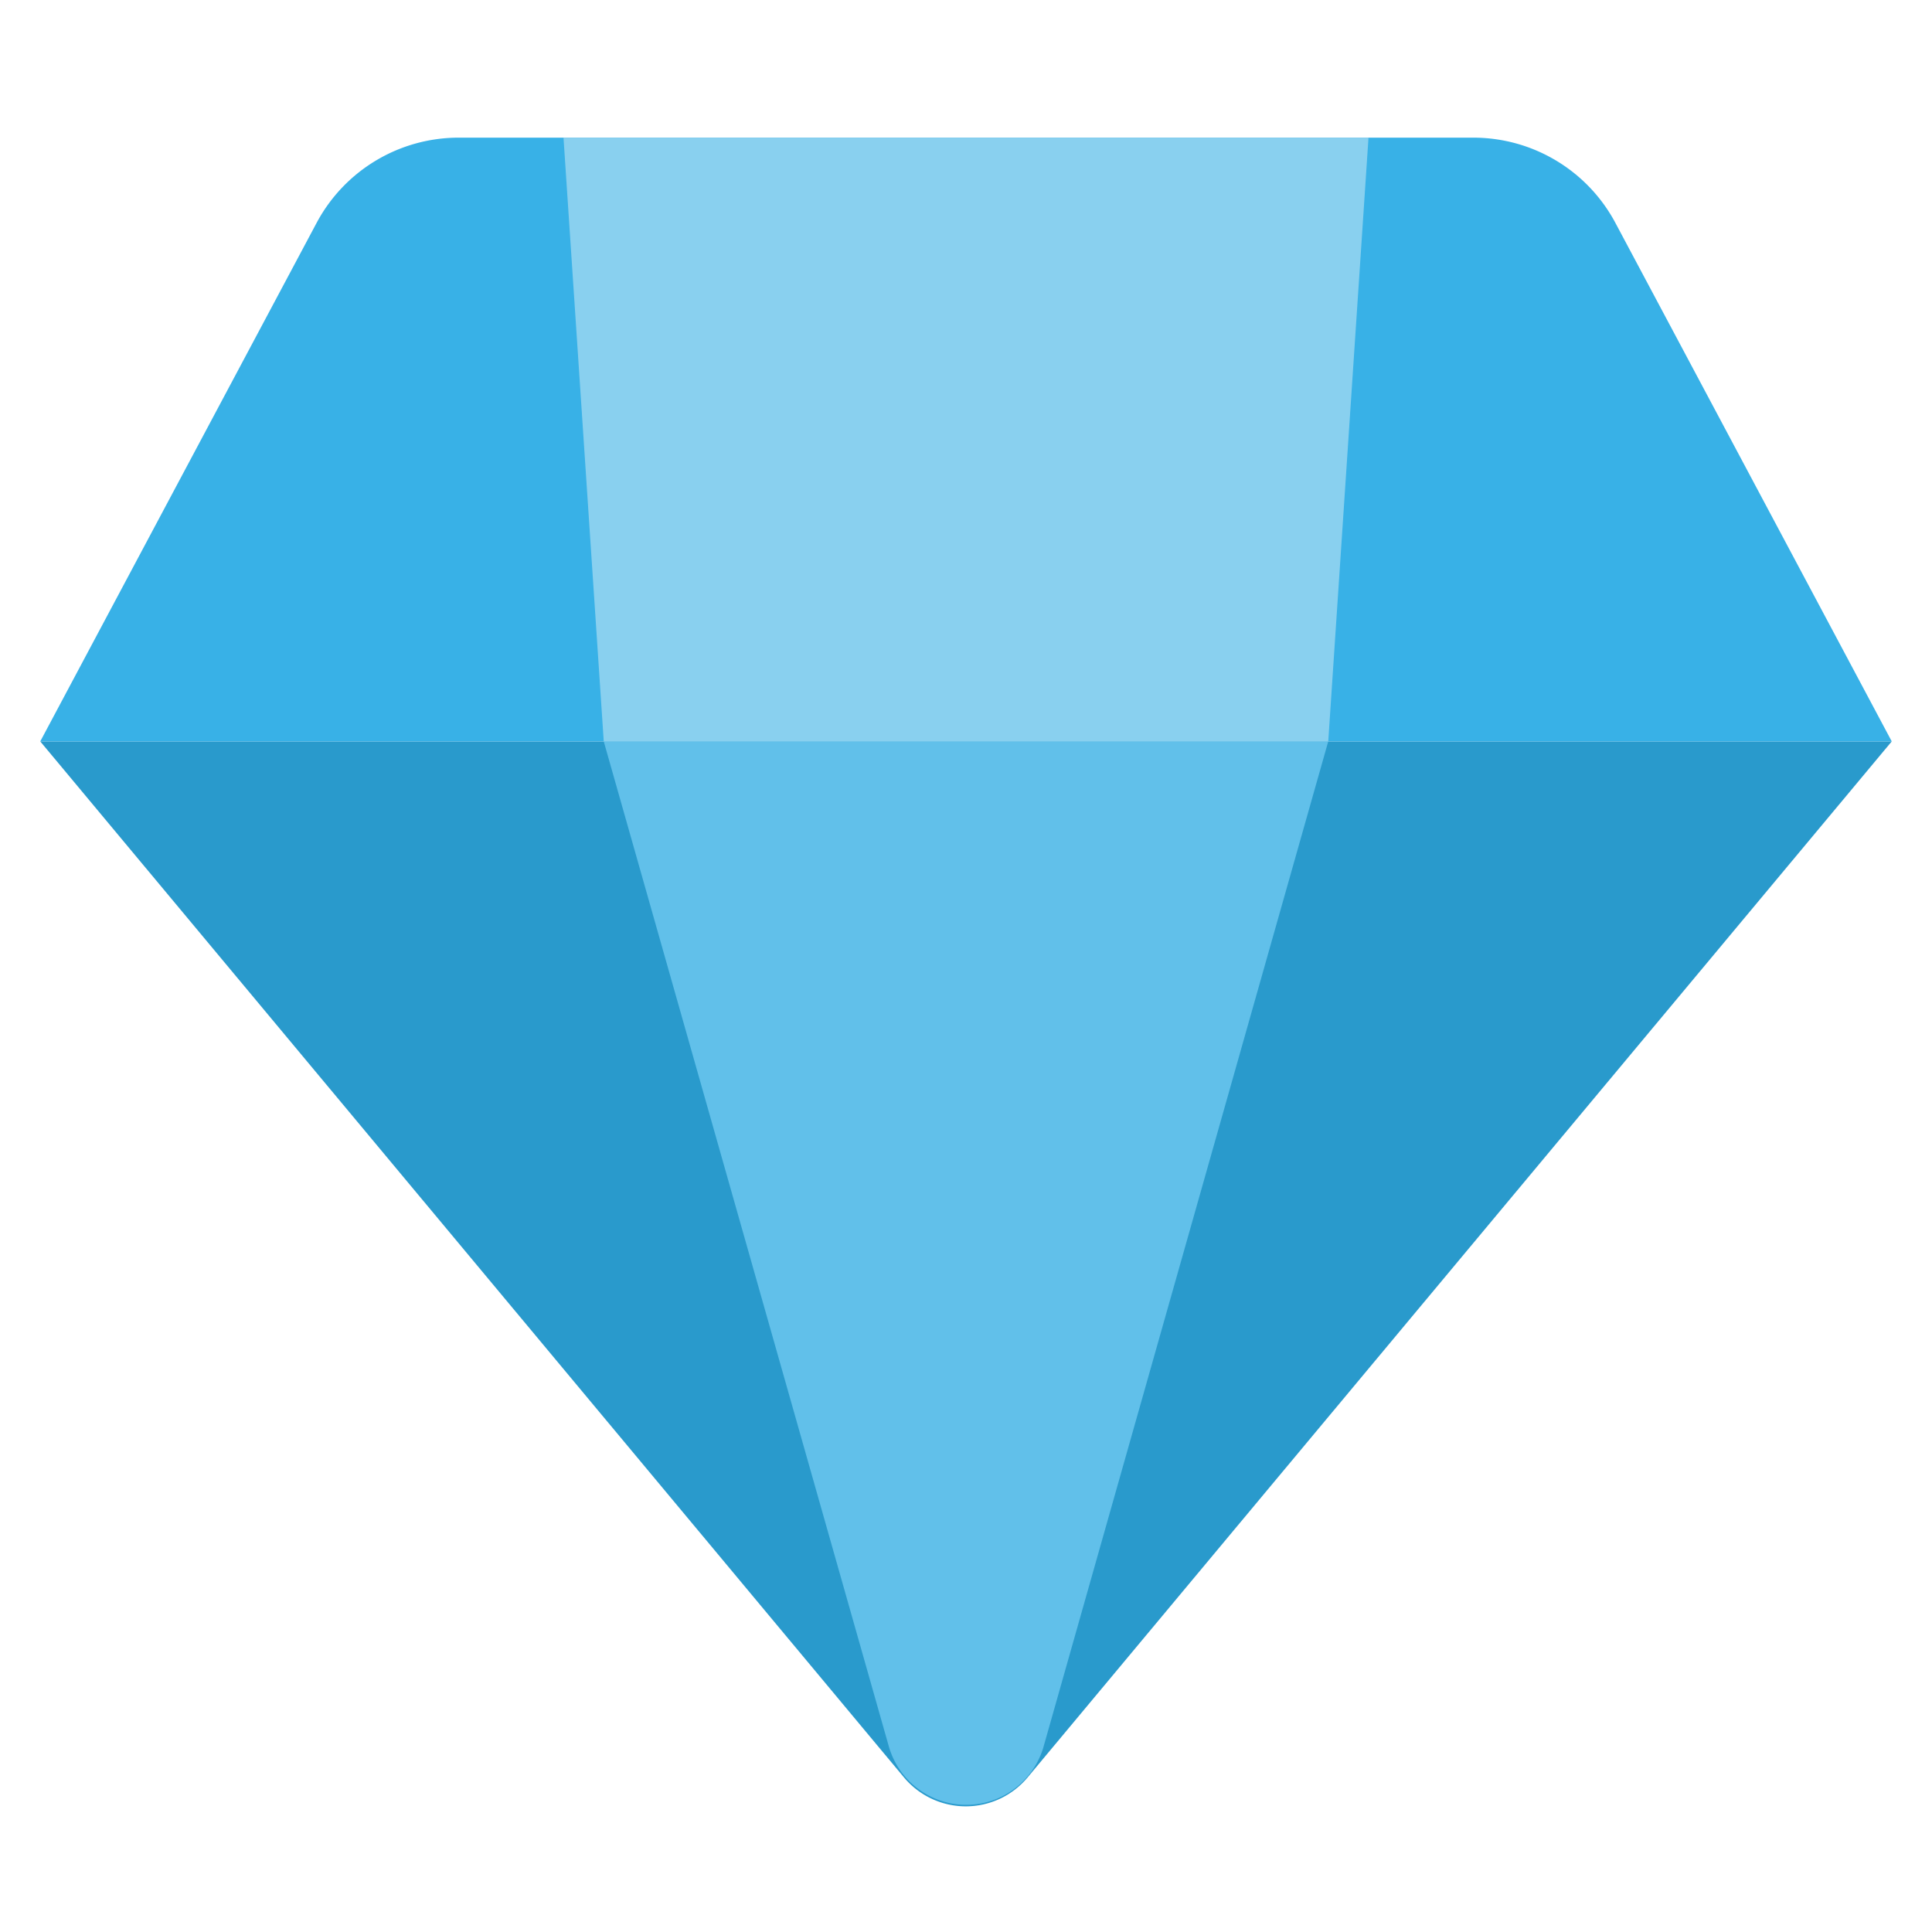
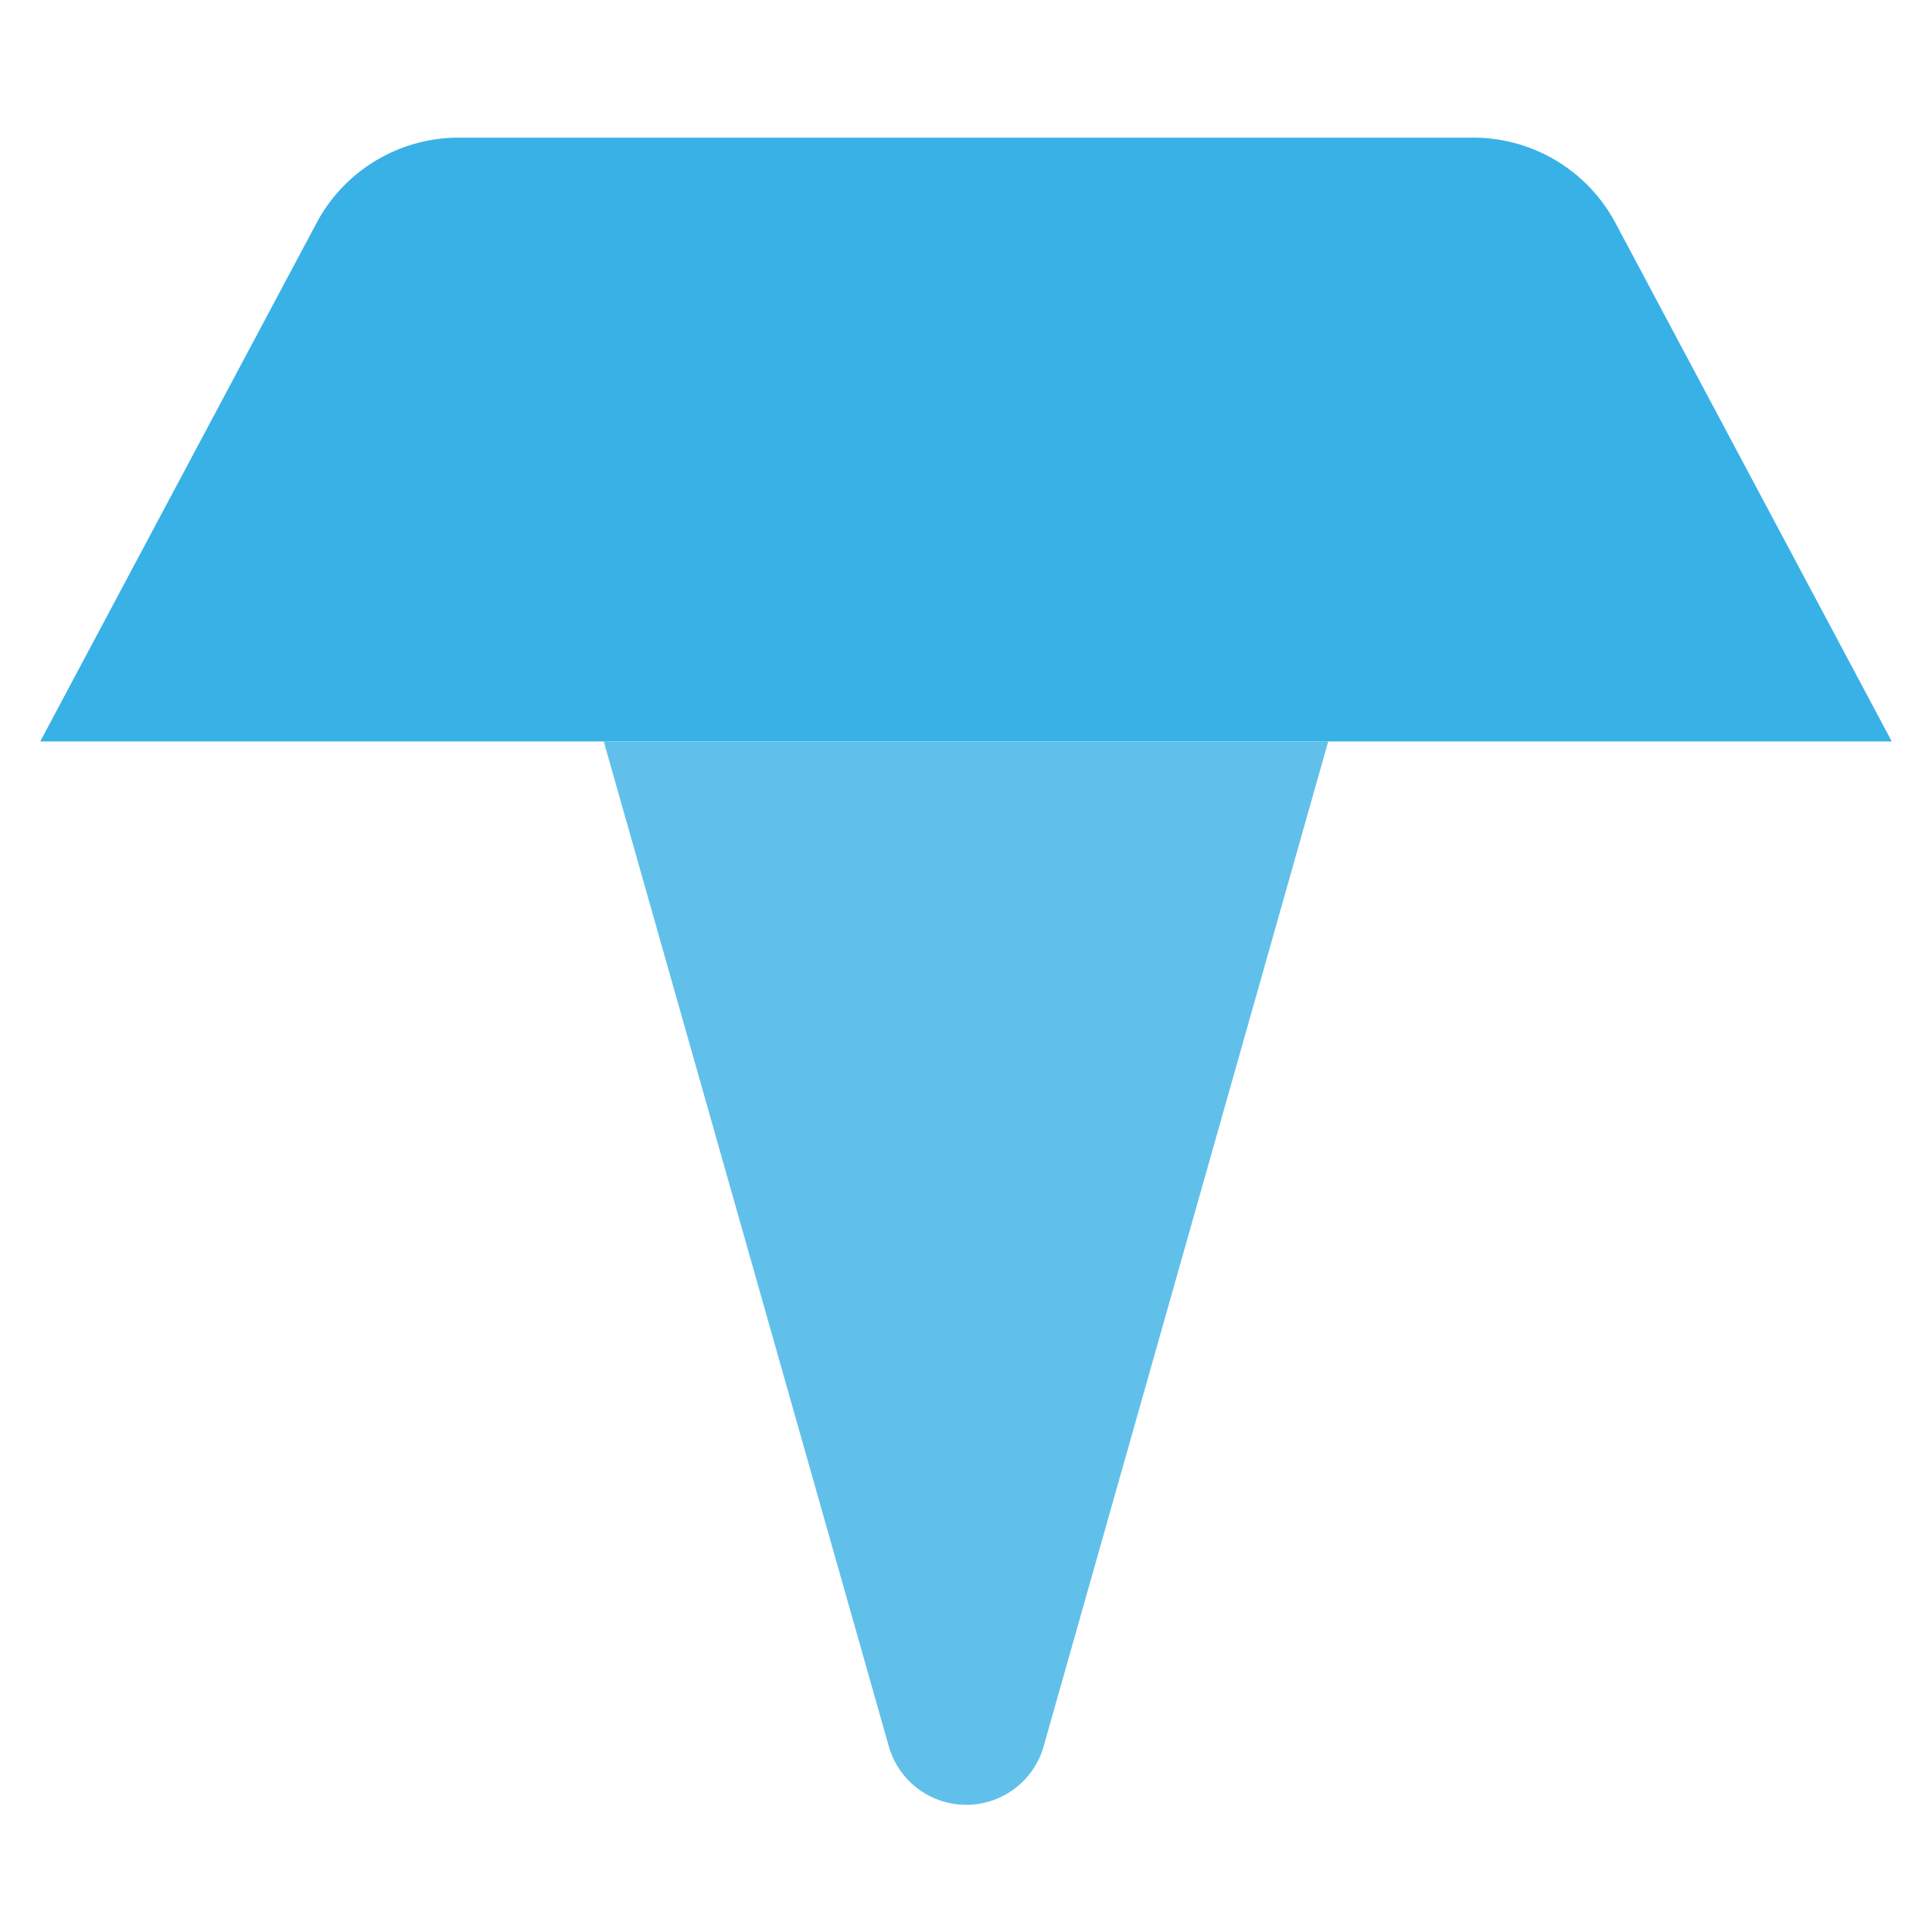
<svg xmlns="http://www.w3.org/2000/svg" width="800" height="800" viewBox="0 0 48 48">
-   <path d="m1 18.42 21.46 25.74a2 2 0 0 0 3.07 0L47 18.42H1Z" fill="#299acc" />
  <path d="M36.6 3.42H11.4a4 4 0 0 0-3.53 2.11L1 18.42h46L40.13 5.53a4 4 0 0 0-3.53-2.11Z" fill="#38b1e7" />
  <path d="M22.08 43.38 15 18.42h18l-7.08 25a2 2 0 0 1-3.84-.04Z" fill="#61c0ea" />
-   <path fill="#89d0ef" d="M33 18.42H15l-1-15h20l-1 15z" />
</svg>